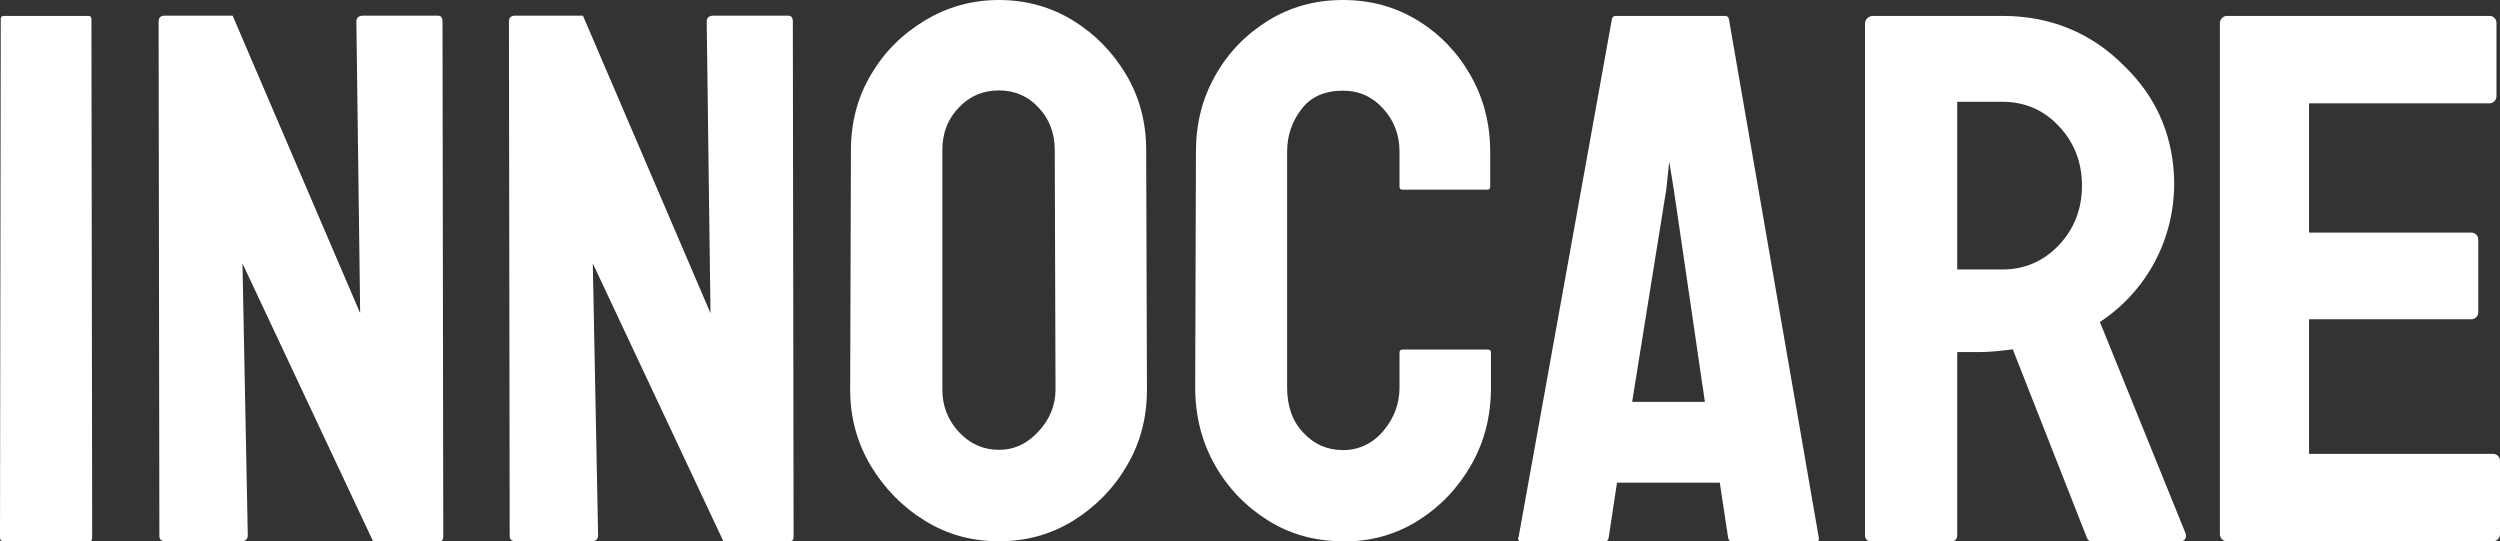
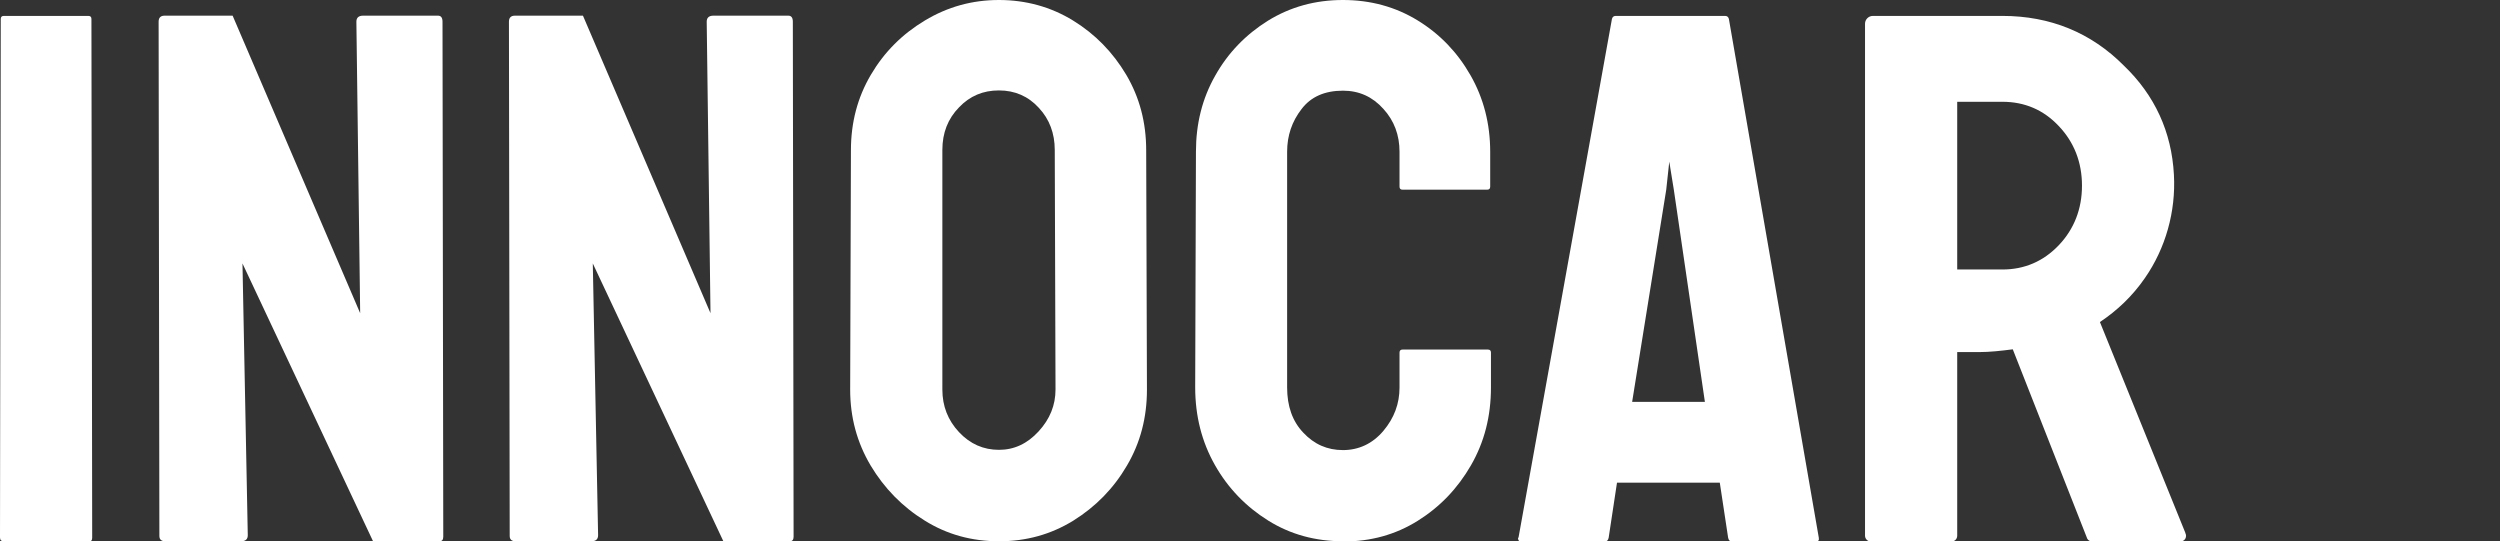
<svg xmlns="http://www.w3.org/2000/svg" id="_Слой_1" data-name="Слой 1" viewBox="0 0 98.98 21.43">
  <rect x="0" y="0" width="98.98" height="21.43" fill="#333333" stroke="none" />
  <defs>
    <style> .cls-1 { fill: #ffff; } </style>
  </defs>
  <path class="cls-1" d="m.15,21.43c-.1,0-.15-.05-.15-.15L.03.75c0-.08.04-.12.12-.12h3.35c.08,0,.12.04.12.12l.03,20.54c0,.1-.04.15-.12.15H.15Z" />
  <path class="cls-1" d="m6.55,21.43c-.16,0-.24-.07-.24-.21l-.03-20.36c0-.16.08-.24.24-.24h2.69l5.05,11.78-.15-11.54c0-.16.09-.24.27-.24h2.96c.12,0,.18.08.18.24l.03,20.39c0,.12-.05.18-.15.18h-2.63l-5.17-11,.21,10.76c0,.16-.09.24-.27.24h-2.99Z" />
  <path class="cls-1" d="m20.42,21.43c-.16,0-.24-.07-.24-.21l-.03-20.36c0-.16.08-.24.24-.24h2.69l5.05,11.78-.15-11.54c0-.16.09-.24.27-.24h2.96c.12,0,.18.08.18.24l.03,20.39c0,.12-.05.18-.15.18h-2.63l-5.17-11,.21,10.76c0,.16-.09.24-.27.24h-2.99Z" />
  <path class="cls-1" d="m39.55,21.43c-1.08,0-2.06-.27-2.94-.82-.89-.55-1.6-1.28-2.14-2.18-.54-.91-.81-1.91-.81-3l.03-9.48c0-1.1.26-2.09.79-2.99.53-.9,1.24-1.61,2.14-2.15.9-.54,1.87-.81,2.93-.81s2.05.27,2.93.81c.88.54,1.58,1.26,2.11,2.15.53.9.79,1.89.79,2.99l.03,9.48c0,1.1-.26,2.1-.79,3-.53.91-1.24,1.63-2.12,2.18-.89.55-1.87.82-2.94.82Zm0-3.62c.6,0,1.12-.24,1.57-.73.45-.49.67-1.04.67-1.66l-.03-9.48c0-.66-.21-1.22-.63-1.67-.42-.46-.95-.69-1.58-.69s-1.15.22-1.58.67c-.44.45-.66,1.01-.66,1.69v9.48c0,.66.22,1.22.66,1.69.44.47.97.7,1.58.7Z" />
  <path class="cls-1" d="m53.18,21.43c-1.1,0-2.09-.27-2.97-.82s-1.59-1.28-2.11-2.2c-.52-.92-.78-1.94-.78-3.08l.03-9.33c0-1.1.25-2.1.76-3,.51-.91,1.21-1.63,2.09-2.18.89-.55,1.88-.82,2.97-.82s2.08.27,2.96.81c.88.54,1.57,1.26,2.09,2.17.52.91.78,1.92.78,3.03v1.38c0,.08-.04.12-.12.12h-3.35c-.08,0-.12-.04-.12-.12v-1.38c0-.66-.21-1.23-.64-1.7-.43-.48-.96-.72-1.6-.72-.72,0-1.27.24-1.64.73-.38.49-.57,1.05-.57,1.69v9.33c0,.74.21,1.34.64,1.79.43.46.95.69,1.57.69s1.17-.25,1.6-.76c.43-.51.64-1.08.64-1.72v-1.38c0-.08.04-.12.12-.12h3.38c.08,0,.12.04.12.12v1.38c0,1.14-.26,2.16-.79,3.08-.53.92-1.23,1.65-2.11,2.2-.88.55-1.86.82-2.96.82Z" />
  <path class="cls-1" d="m60.12,21.29L63.82.75c.02-.08.07-.12.15-.12h4.33c.08,0,.13.04.15.12l3.56,20.54c.02.1-.02.15-.12.15h-3.32c-.08,0-.13-.05-.15-.15l-.33-2.18h-4.07l-.33,2.18c-.02.1-.07.15-.15.15h-3.32c-.08,0-.12-.05-.12-.15Zm4.51-5.38h2.87l-1.23-8.4-.18-1.11-.12,1.11-1.35,8.4Z" />
-   <path class="cls-1" d="m98.71,17.97h-7.29v-5.33h6.43c.15,0,.27-.13.27-.28v-2.87c0-.16-.12-.28-.27-.28h-6.43v-5.12h7.15c.15,0,.27-.13.27-.28V.91c0-.16-.12-.28-.27-.28h-10.4c-.15,0-.28.13-.28.28v20.24c0,.15.12.28.28.28h10.54c.15,0,.27-.13.27-.28v-2.9c0-.16-.12-.28-.27-.28Z" />
  <path class="cls-1" d="m86.52,21.09l-3.38-8.34c.69-.46,1.29-1.03,1.78-1.74.82-1.18,1.23-2.63,1.15-4.09-.09-1.7-.76-3.15-1.98-4.32-1.3-1.31-2.92-1.97-4.81-1.97h-5.13c-.17,0-.31.14-.31.31v20.27c0,.12.1.23.23.23h3.19c.13,0,.23-.1.23-.23v-7.27h.86c.43,0,.88-.05,1.34-.11l2.95,7.5c.04.07.12.11.2.11h3.48c.08,0,.16-.04.2-.11.04-.07.04-.16,0-.23Zm-9.03-10.41v-6.65h1.79c.88,0,1.63.32,2.23.96.61.64.92,1.44.92,2.36s-.31,1.72-.92,2.36c-.61.64-1.36.96-2.23.96h-1.79Z" />
</svg>